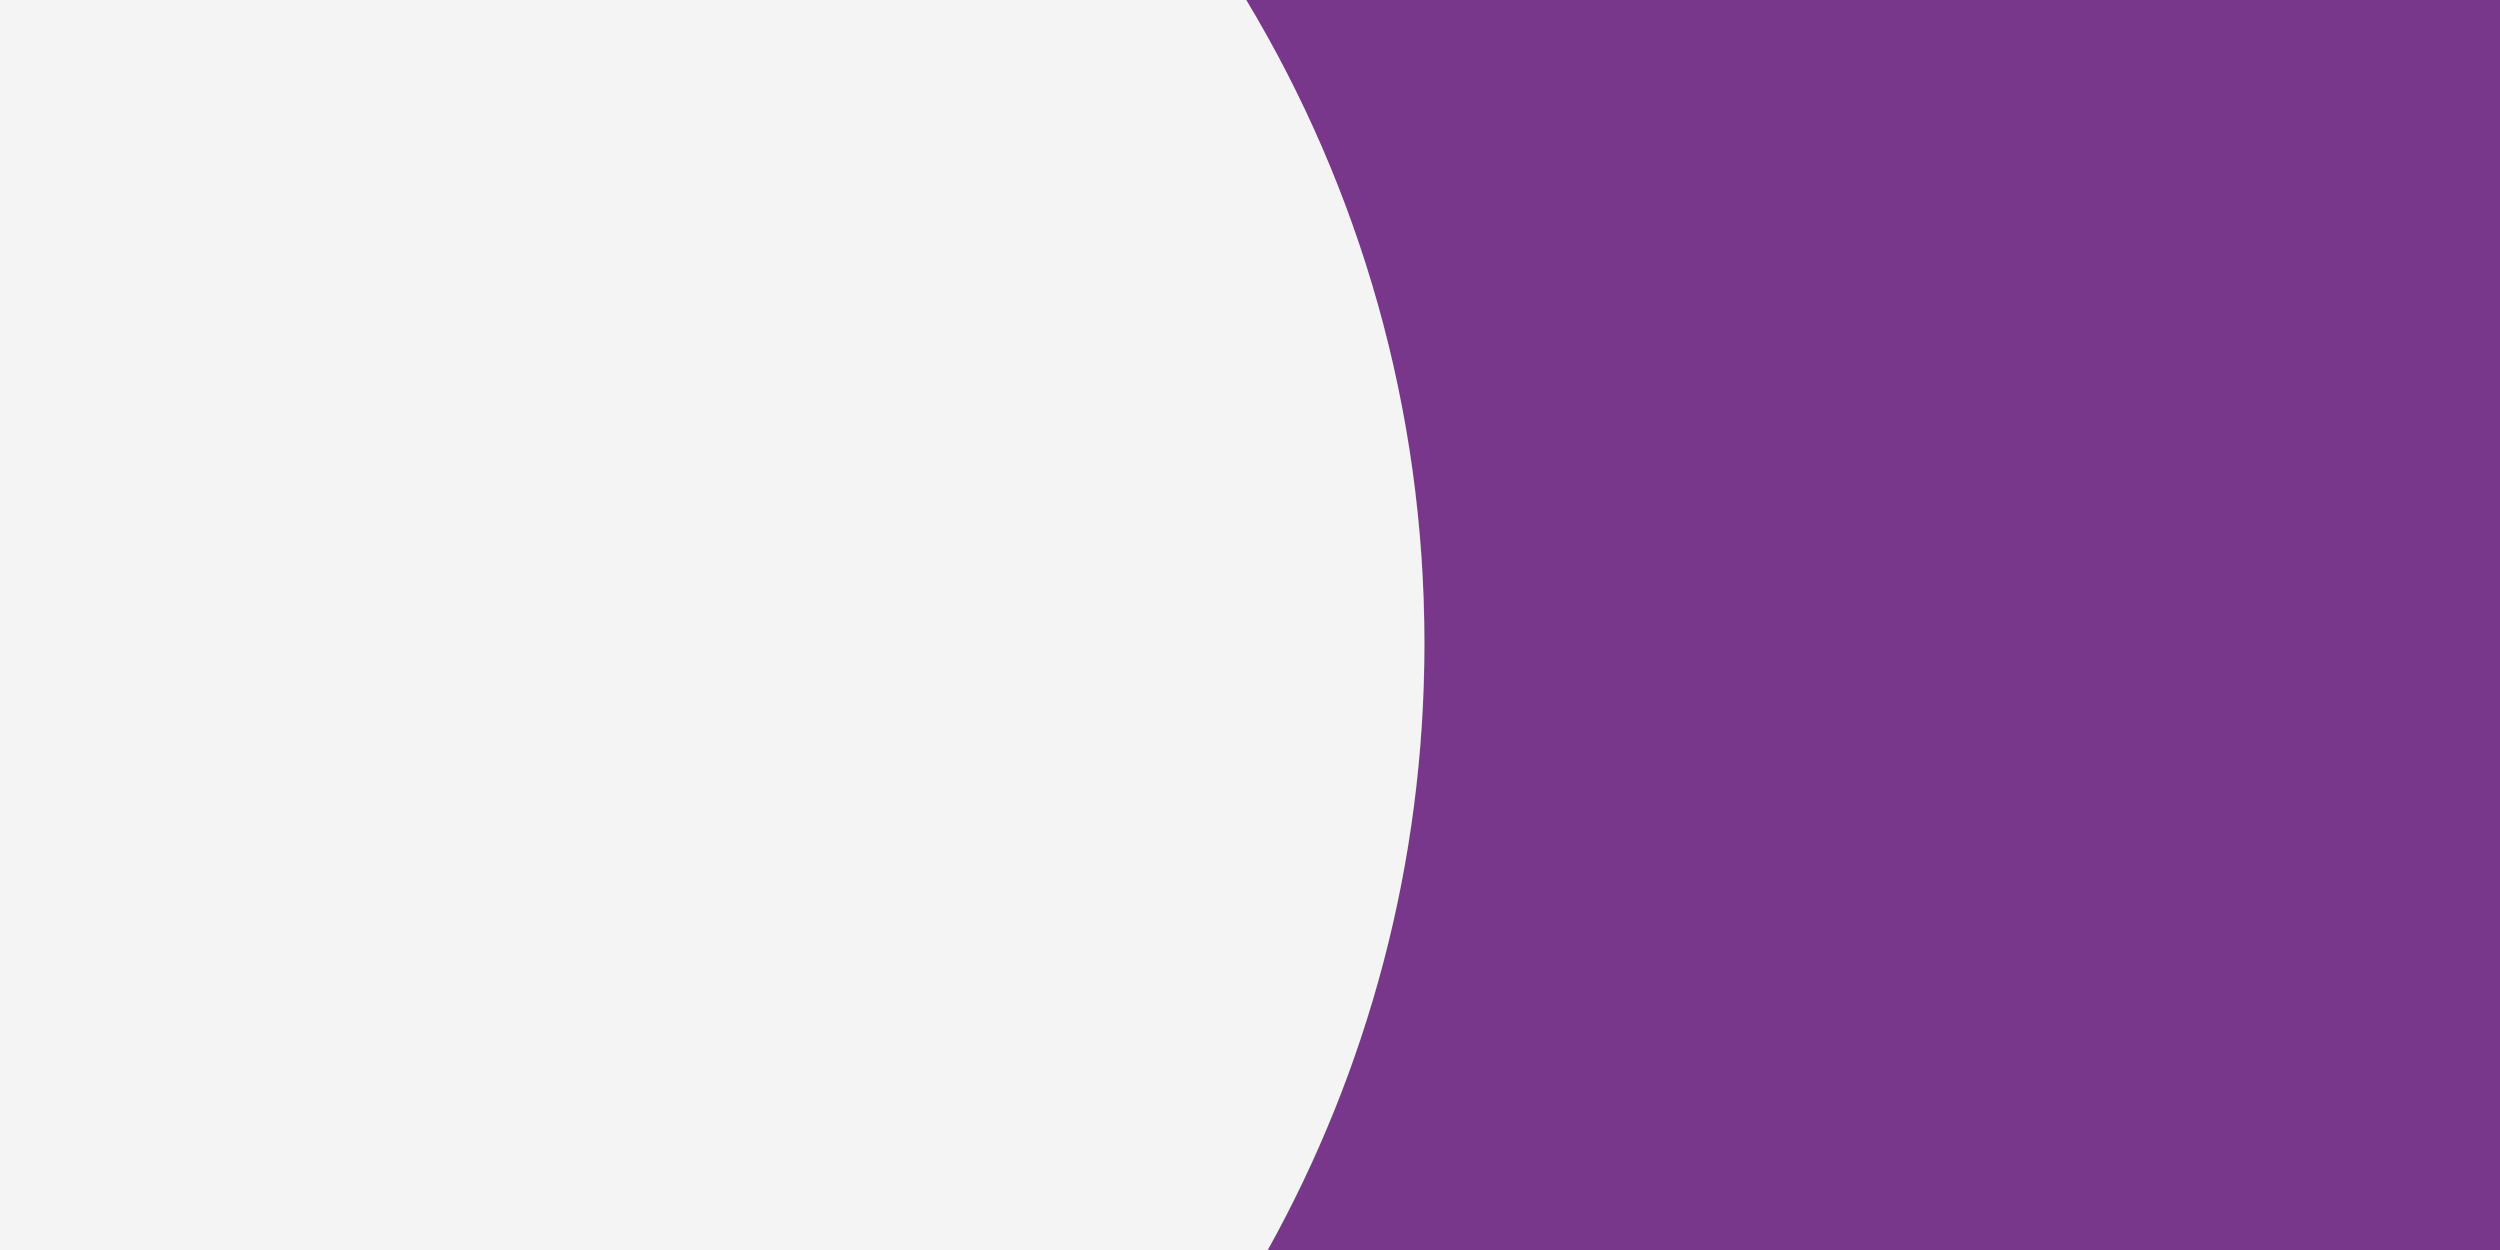
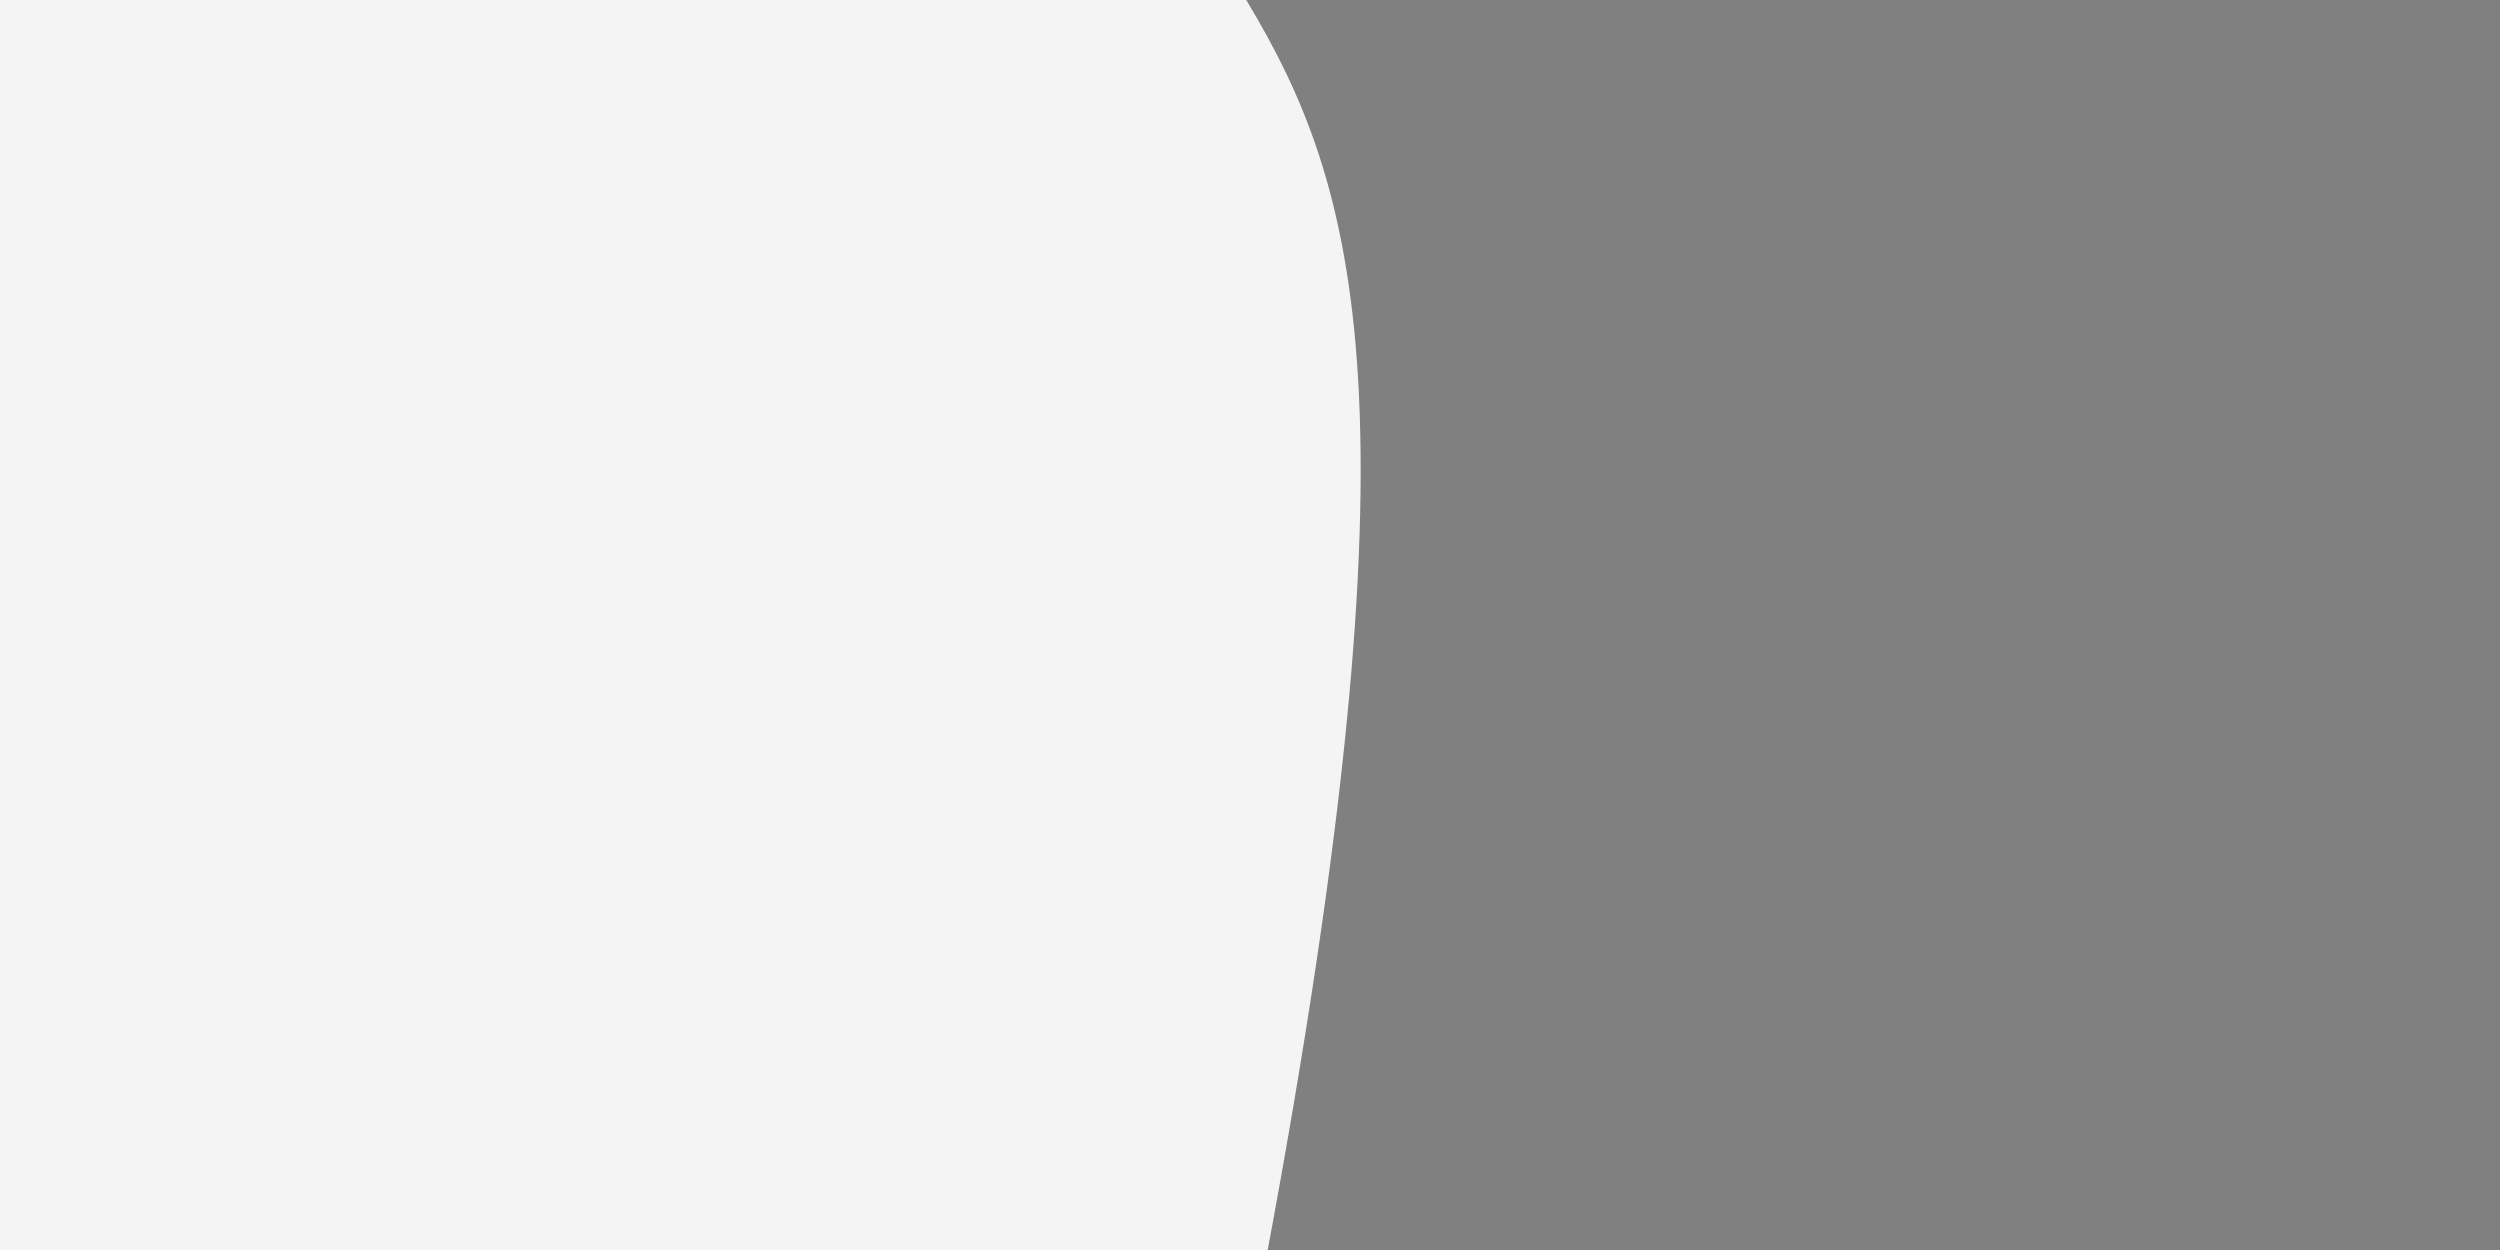
<svg xmlns="http://www.w3.org/2000/svg" version="1.1" id="Calque_1" x="0px" y="0px" viewBox="0 0 1200 600" style="enable-background:new 0 0 1200 600;" xml:space="preserve">
  <rect x="0" y="0" width="1200" height="600" fill="#808080" stroke="none" />
  <style type="text/css">
	.st0{fill:#79378C;}
	.st1{fill:#F4F4F4;}
</style>
  <g>
-     <path class="st0" d="M1200,0H598.2c54.3,90.2,85.6,195.9,85.6,308.9c0,105.6-27.3,204.9-75.2,291.1H1200V0z" />
-     <path class="st1" d="M598.2,0H0v600h608.5c47.9-86.2,75.2-185.4,75.2-291.1C683.7,195.9,652.5,90.2,598.2,0z" />
+     <path class="st1" d="M598.2,0H0v600h608.5C683.7,195.9,652.5,90.2,598.2,0z" />
  </g>
</svg>